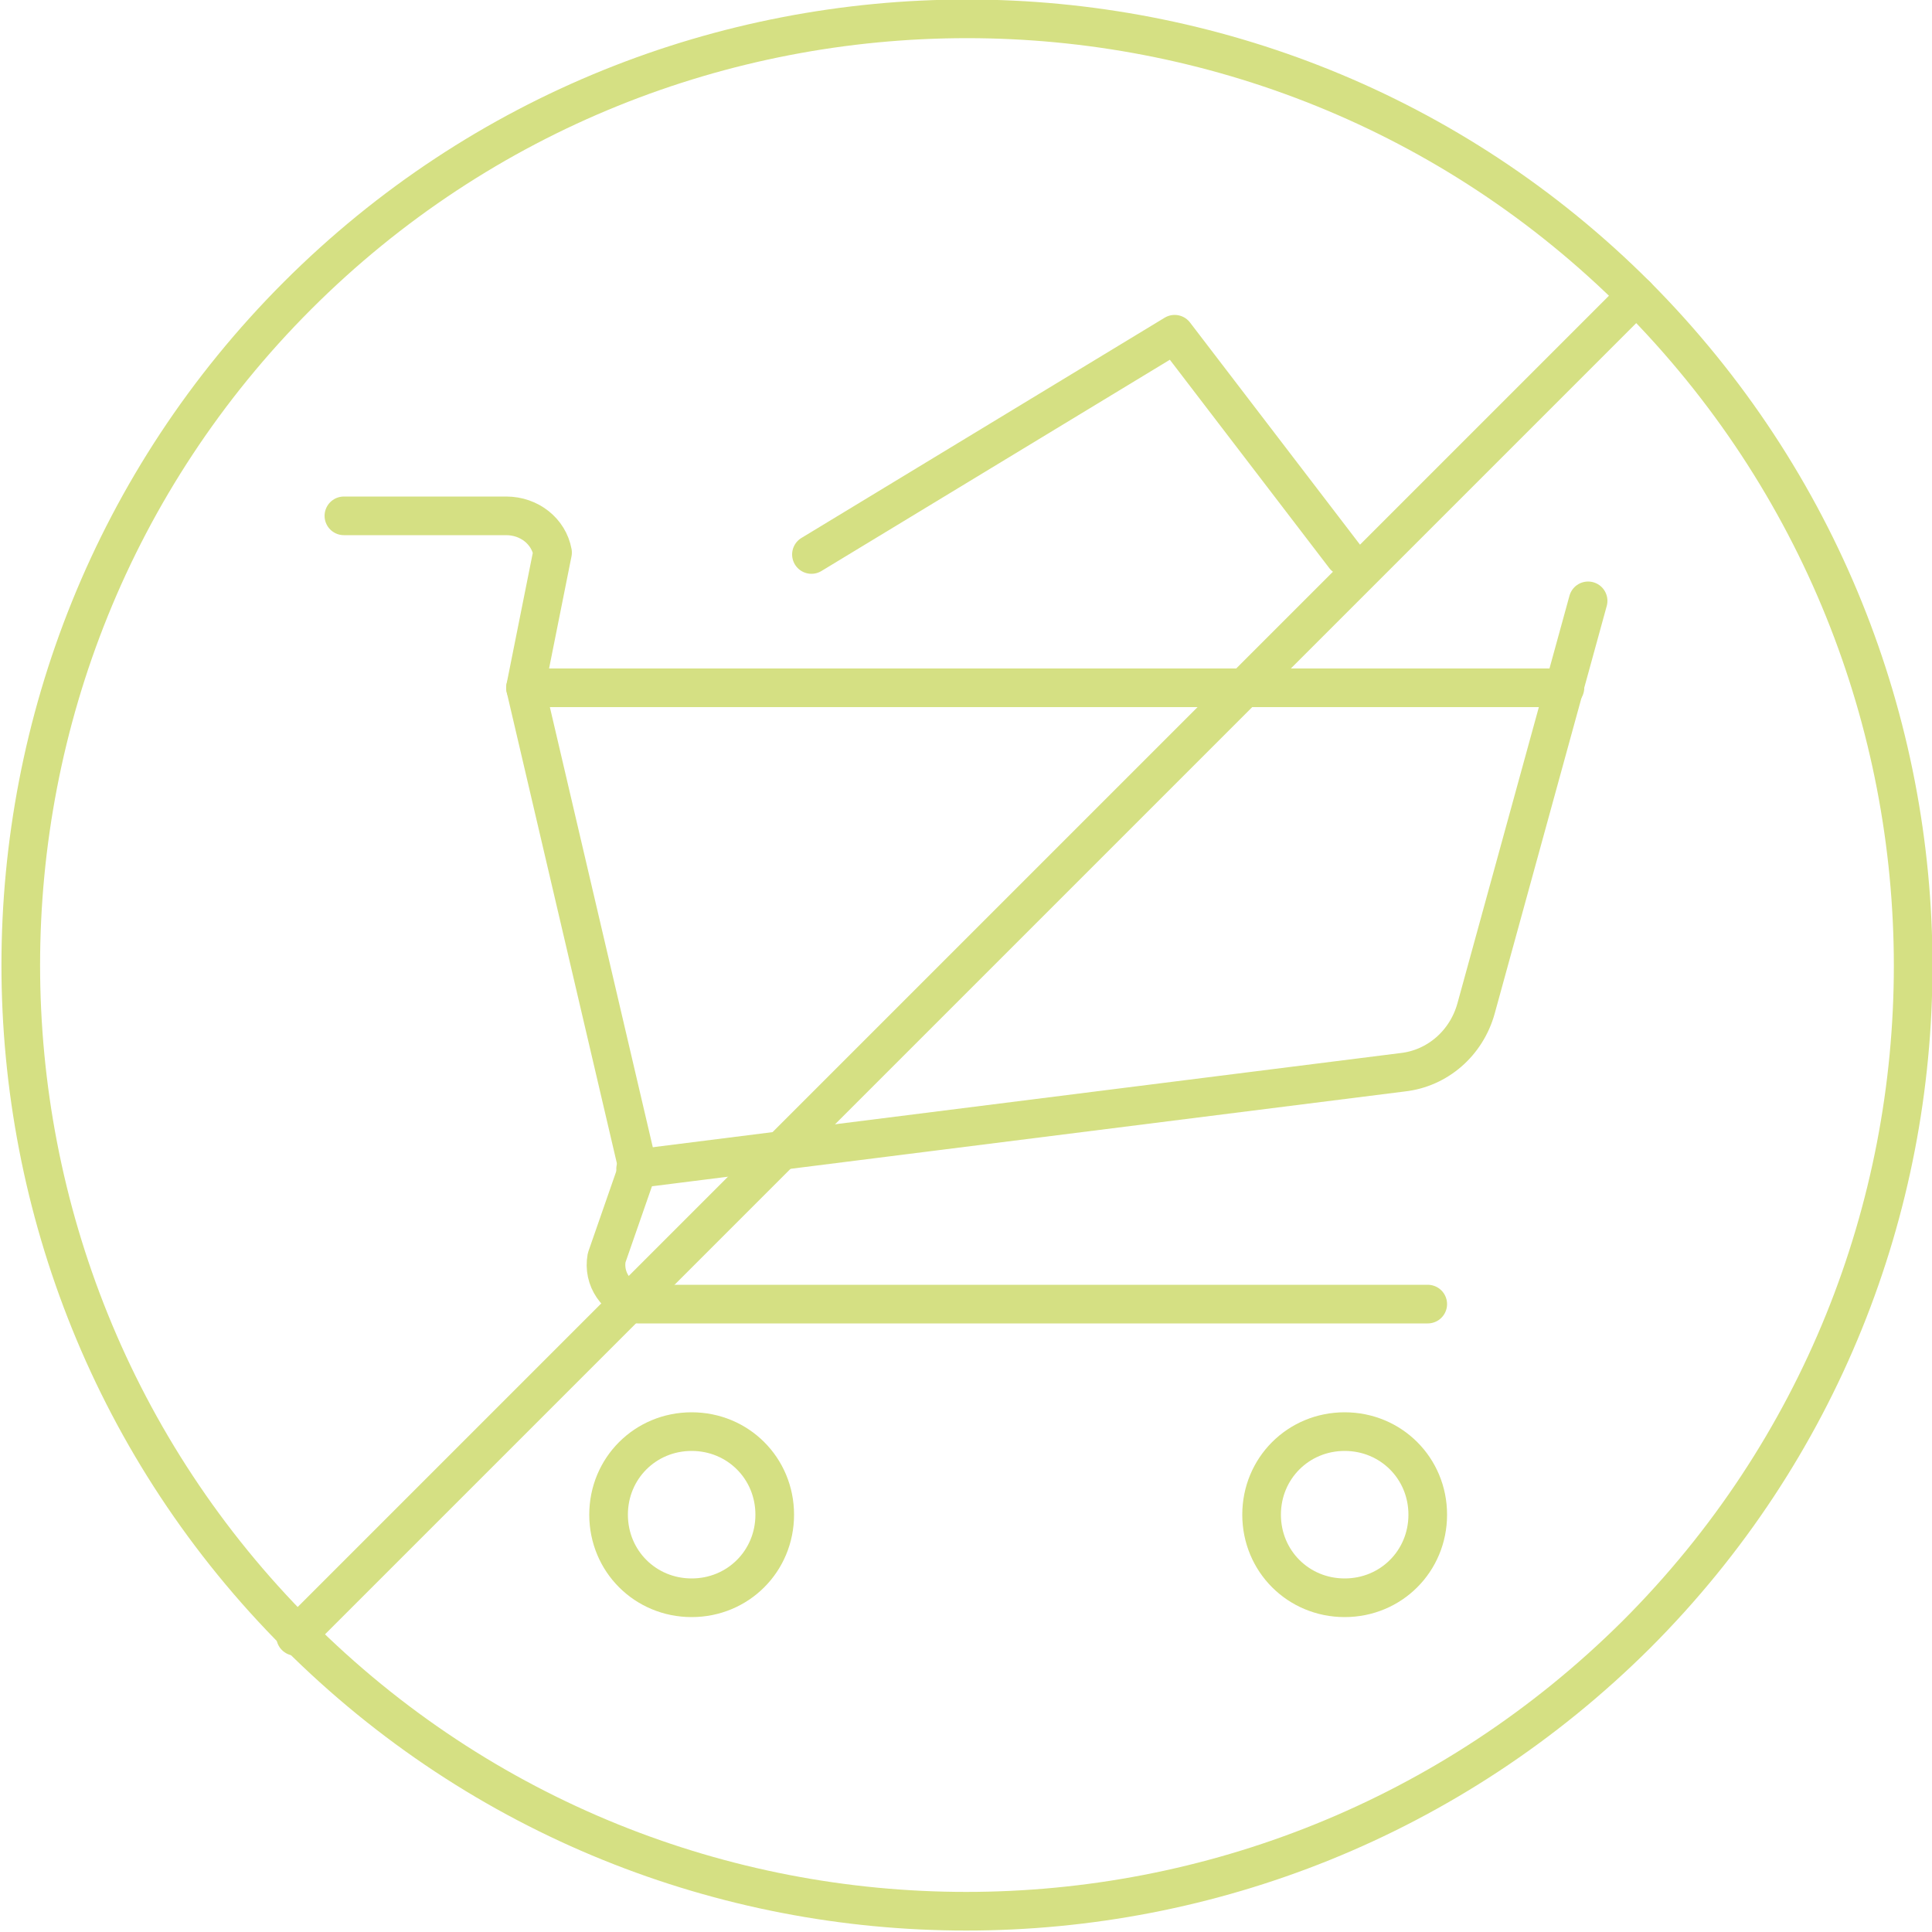
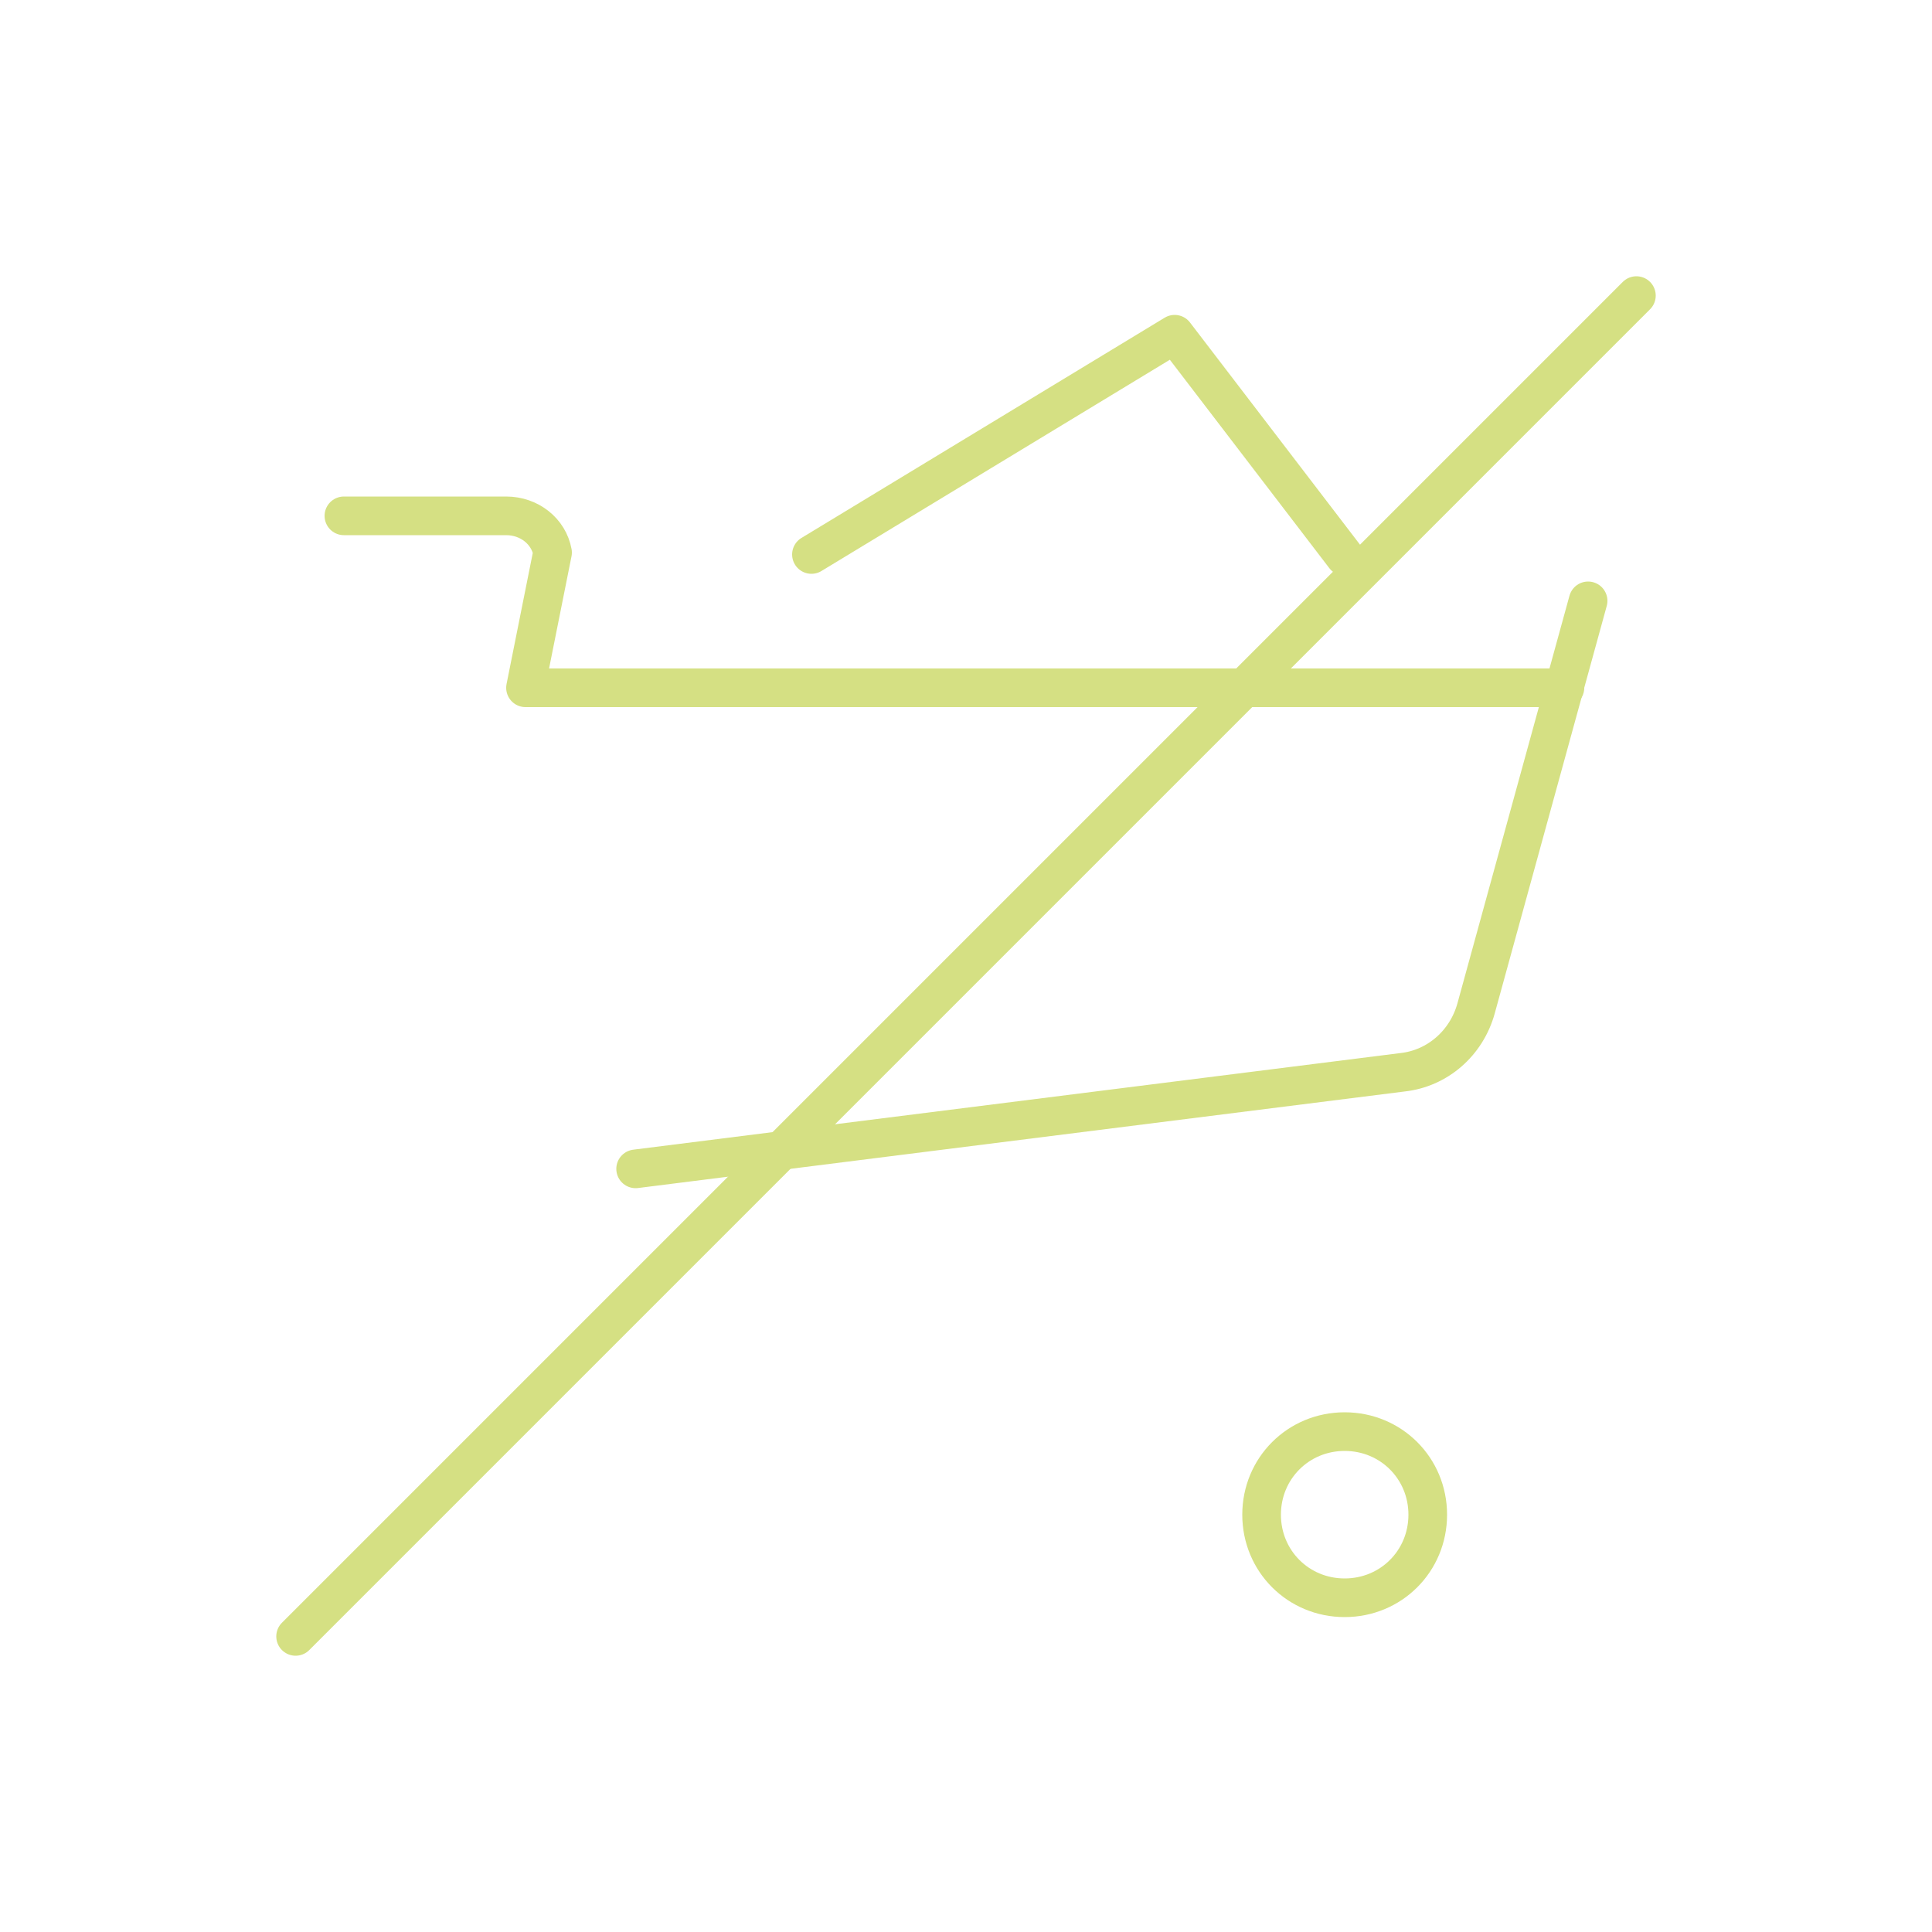
<svg xmlns="http://www.w3.org/2000/svg" id="Ebene_1" x="0px" y="0px" viewBox="0 0 100 100" style="enable-background:new 0 0 100 100;" xml:space="preserve">
  <style type="text/css">	.st0{fill:none;stroke:#D5E083;stroke-width:2;stroke-linecap:round;stroke-linejoin:round;}</style>
  <g>
    <g>
-       <path class="st0" d="M84.7,15.3c-19.1-19.1-50.2-19.1-69.3,0s-19.1,50.2,0,69.3c19.1,19.1,50.1,19.1,69.3,0   C103.8,65.5,103.8,34.5,84.7,15.3z" />
      <line class="st0" x1="15.3" y1="84.7" x2="84.7" y2="15.3" />
    </g>
    <g>
      <g>
-         <path class="st0" d="M27.2,35.6L33,60.4c0,0,0,0,0,0.1l-1.6,4.6c-0.2,1.1,0.5,2.1,1.6,2.4c0.1,0,0.3,0,0.4,0h40.5" />
        <path class="st0" d="M81,35.6H27.2l1.4-7c-0.2-1.1-1.2-1.9-2.4-1.9h-8.4" />
        <path class="st0" d="M82.2,31.1l-5.8,21.1c-0.5,1.8-2,3.1-3.8,3.3l-39.7,5" />
-         <path class="st0" d="M35.8,74.1c-2.4,0-4.3,1.9-4.3,4.3c0,2.4,1.9,4.3,4.3,4.3c2.4,0,4.3-1.9,4.3-4.3    C40.1,76,38.2,74.1,35.8,74.1C35.8,74.1,35.8,74.1,35.8,74.1z" />
        <path class="st0" d="M69.6,74.1c-2.4,0-4.3,1.9-4.3,4.3s1.9,4.3,4.3,4.3c2.4,0,4.3-1.9,4.3-4.3C73.9,76,72,74.1,69.6,74.1    C69.6,74.1,69.6,74.1,69.6,74.1z" />
      </g>
      <polyline class="st0" points="42,28.7 60.8,17.3 69.6,28.8   " />
    </g>
  </g>
</svg>